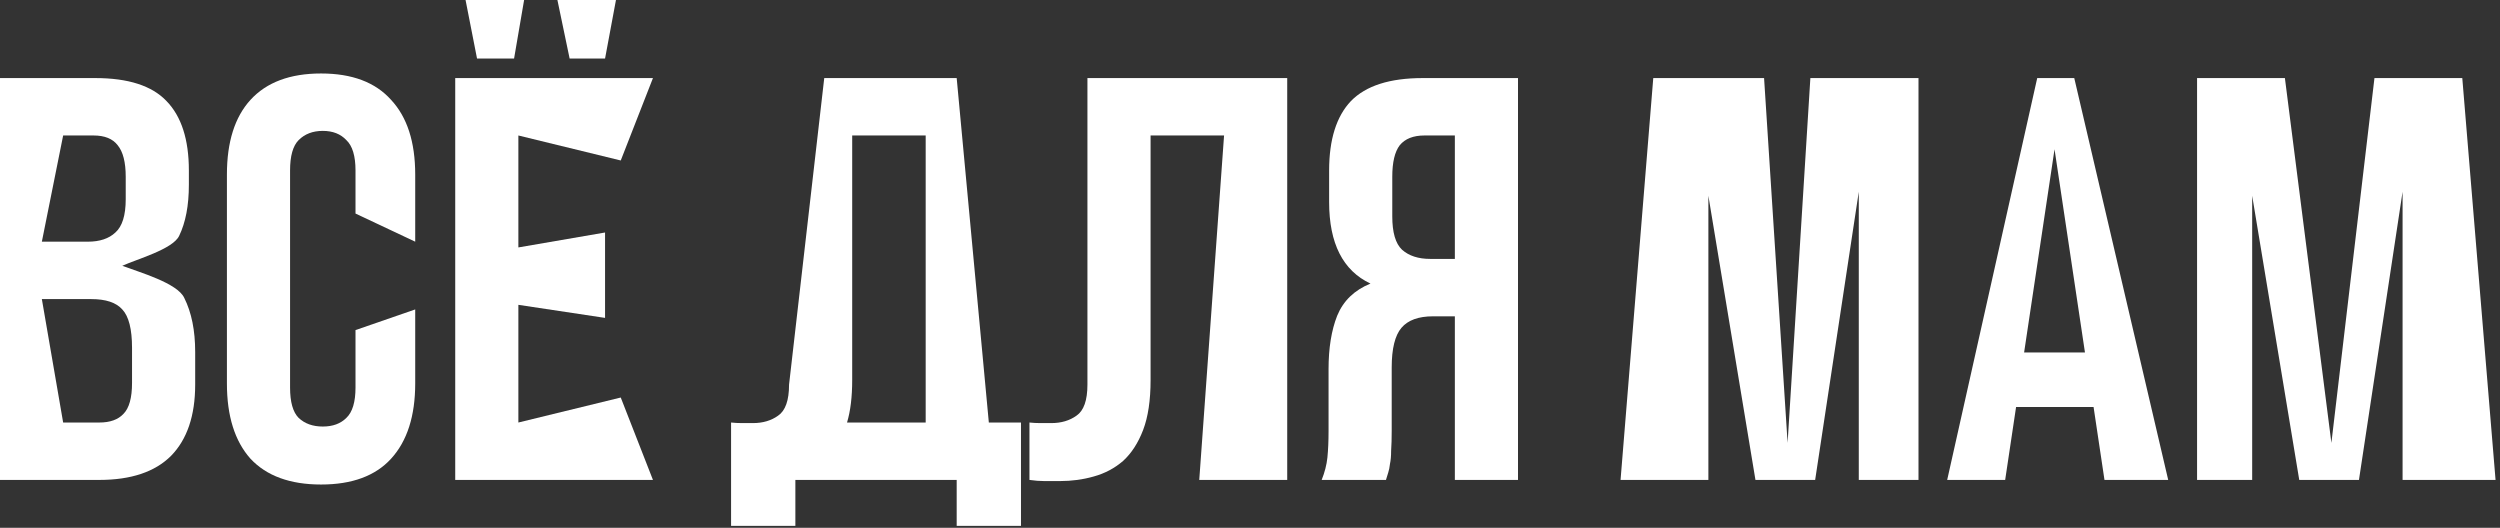
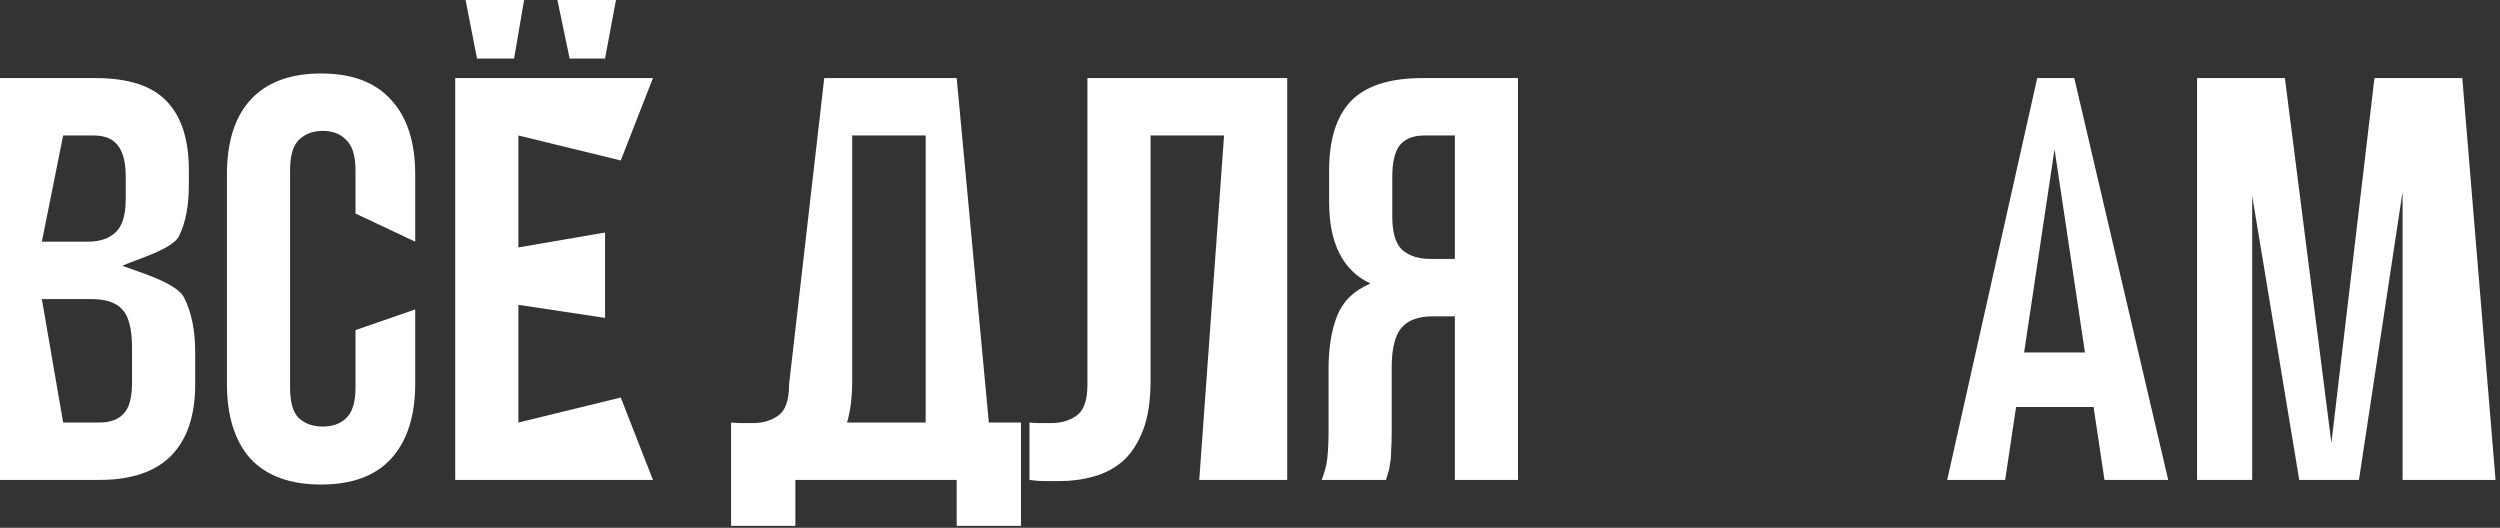
<svg xmlns="http://www.w3.org/2000/svg" width="270" height="57" viewBox="0 0 270 57" fill="none">
  <rect x="0" y="0" width="270" height="57" fill="#333333" stroke="none" />
  <path d="M10.292 8.432C13.847 8.432 16.409 9.259 17.98 10.912C19.592 12.565 20.398 15.066 20.398 18.414V19.964C20.398 22.196 20.047 24.035 19.344 25.482C18.641 26.929 14.735 28.003 13.206 28.706C15.066 29.409 19.158 30.566 19.902 32.178C20.687 33.749 21.08 35.691 21.08 38.006V41.54C21.08 44.888 20.212 47.451 18.476 49.228C16.74 50.964 14.157 51.832 10.726 51.832H0V8.432H10.292ZM4.52 32.302L6.82 45.632H10.726C11.883 45.632 12.751 45.322 13.33 44.702C13.95 44.082 14.26 42.966 14.26 41.354V37.572C14.26 35.547 13.909 34.162 13.206 33.418C12.545 32.674 11.429 32.302 9.858 32.302H4.52ZM6.82 14.632L4.52 26.102H9.486C10.767 26.102 11.759 25.771 12.462 25.11C13.206 24.449 13.578 23.25 13.578 21.514V19.096C13.578 17.525 13.289 16.389 12.71 15.686C12.173 14.983 11.305 14.632 10.106 14.632H6.82Z" fill="white" />
  <path d="M44.843 33.418V41.416C44.843 44.929 43.975 47.637 42.239 49.538C40.544 51.398 38.023 52.328 34.675 52.328C31.327 52.328 28.785 51.398 27.049 49.538C25.354 47.637 24.507 44.929 24.507 41.416V18.848C24.507 15.335 25.354 12.648 27.049 10.788C28.785 8.887 31.327 7.936 34.675 7.936C38.023 7.936 40.544 8.887 42.239 10.788C43.975 12.648 44.843 15.335 44.843 18.848V26.102L38.395 23.064V18.414C38.395 16.843 38.064 15.748 37.403 15.128C36.783 14.467 35.936 14.136 34.861 14.136C33.786 14.136 32.918 14.467 32.257 15.128C31.637 15.748 31.327 16.843 31.327 18.414V41.85C31.327 43.421 31.637 44.516 32.257 45.136C32.918 45.756 33.786 46.066 34.861 46.066C35.936 46.066 36.783 45.756 37.403 45.136C38.064 44.516 38.395 43.421 38.395 41.85V35.65L44.843 33.418Z" fill="white" />
  <path d="M55.984 26.722L65.346 25.11V34.332L55.984 32.922V45.632L67.041 42.932L70.519 51.832H49.164V8.432H70.519L67.041 17.332L55.984 14.632V26.722ZM56.604 0L55.52 6.324H51.52L50.28 0H56.604ZM66.524 0L65.346 6.324H61.52L60.2 0H66.524Z" fill="white" />
  <path d="M78.956 45.632C79.328 45.673 79.72 45.694 80.133 45.694C80.547 45.694 80.939 45.694 81.311 45.694C82.386 45.694 83.296 45.425 84.04 44.888C84.825 44.351 85.218 43.235 85.218 41.54L89.019 8.432H103.322L106.794 45.632H110.266V56.792H103.322V51.832H85.9V56.792H78.956V45.632ZM92.037 41.044C92.037 42.863 91.852 44.392 91.48 45.632H99.974V14.632H92.037V41.044Z" fill="white" />
  <path d="M132.199 14.632H124.263V41.044C124.263 43.235 123.994 45.033 123.457 46.438C122.92 47.843 122.196 48.959 121.287 49.786C120.378 50.571 119.324 51.129 118.125 51.46C116.968 51.791 115.748 51.956 114.467 51.956C113.847 51.956 113.289 51.956 112.793 51.956C112.297 51.956 111.76 51.915 111.181 51.832V45.632C111.553 45.673 111.946 45.694 112.359 45.694C112.772 45.694 113.165 45.694 113.537 45.694C114.612 45.694 115.521 45.425 116.265 44.888C117.05 44.351 117.443 43.235 117.443 41.54V8.432H139.019V51.832H129.52L132.199 14.632Z" fill="white" />
  <path d="M153.838 14.632C152.64 14.632 151.751 14.983 151.172 15.686C150.635 16.389 150.366 17.525 150.366 19.096V23.374C150.366 25.11 150.718 26.309 151.42 26.97C152.164 27.631 153.177 27.962 154.458 27.962H157.124V14.632H153.838ZM142.74 51.832C143.071 51.005 143.278 50.199 143.36 49.414C143.443 48.587 143.484 47.637 143.484 46.562V39.866C143.484 37.593 143.794 35.671 144.414 34.1C145.076 32.488 146.274 31.331 148.01 30.628C145.034 29.223 143.546 26.288 143.546 21.824V18.414C143.546 15.066 144.332 12.565 145.902 10.912C147.514 9.259 150.098 8.432 153.652 8.432H163.944V51.832H157.124V34.162H154.768C153.198 34.162 152.061 34.575 151.358 35.402C150.656 36.229 150.304 37.655 150.304 39.68V46.5C150.304 47.368 150.284 48.091 150.242 48.67C150.242 49.249 150.201 49.724 150.118 50.096C150.077 50.468 150.015 50.778 149.932 51.026C149.85 51.274 149.767 51.543 149.684 51.832H142.74Z" fill="white" />
-   <path d="M193.061 47.832L195.52 8.432H207.197V51.832H200.749V20.708L196.037 51.832H189.589L184.505 21.142V51.832H175.02L178.553 8.432H190.52L193.061 47.832Z" fill="white" />
  <path d="M234.166 51.832H227.284L226.106 43.958H217.736L216.558 51.832H210.296L220.02 8.432H224.02L234.166 51.832ZM218.604 38.068H225.176L221.89 16.12L218.604 38.068Z" fill="white" />
  <path d="M251.791 47.832L256.441 8.432H265.927L269.52 51.832H259.479V20.708L254.767 51.832H248.319L243.235 21.142V51.832H237.283V8.432H246.769L251.791 47.832Z" fill="white" />
</svg>